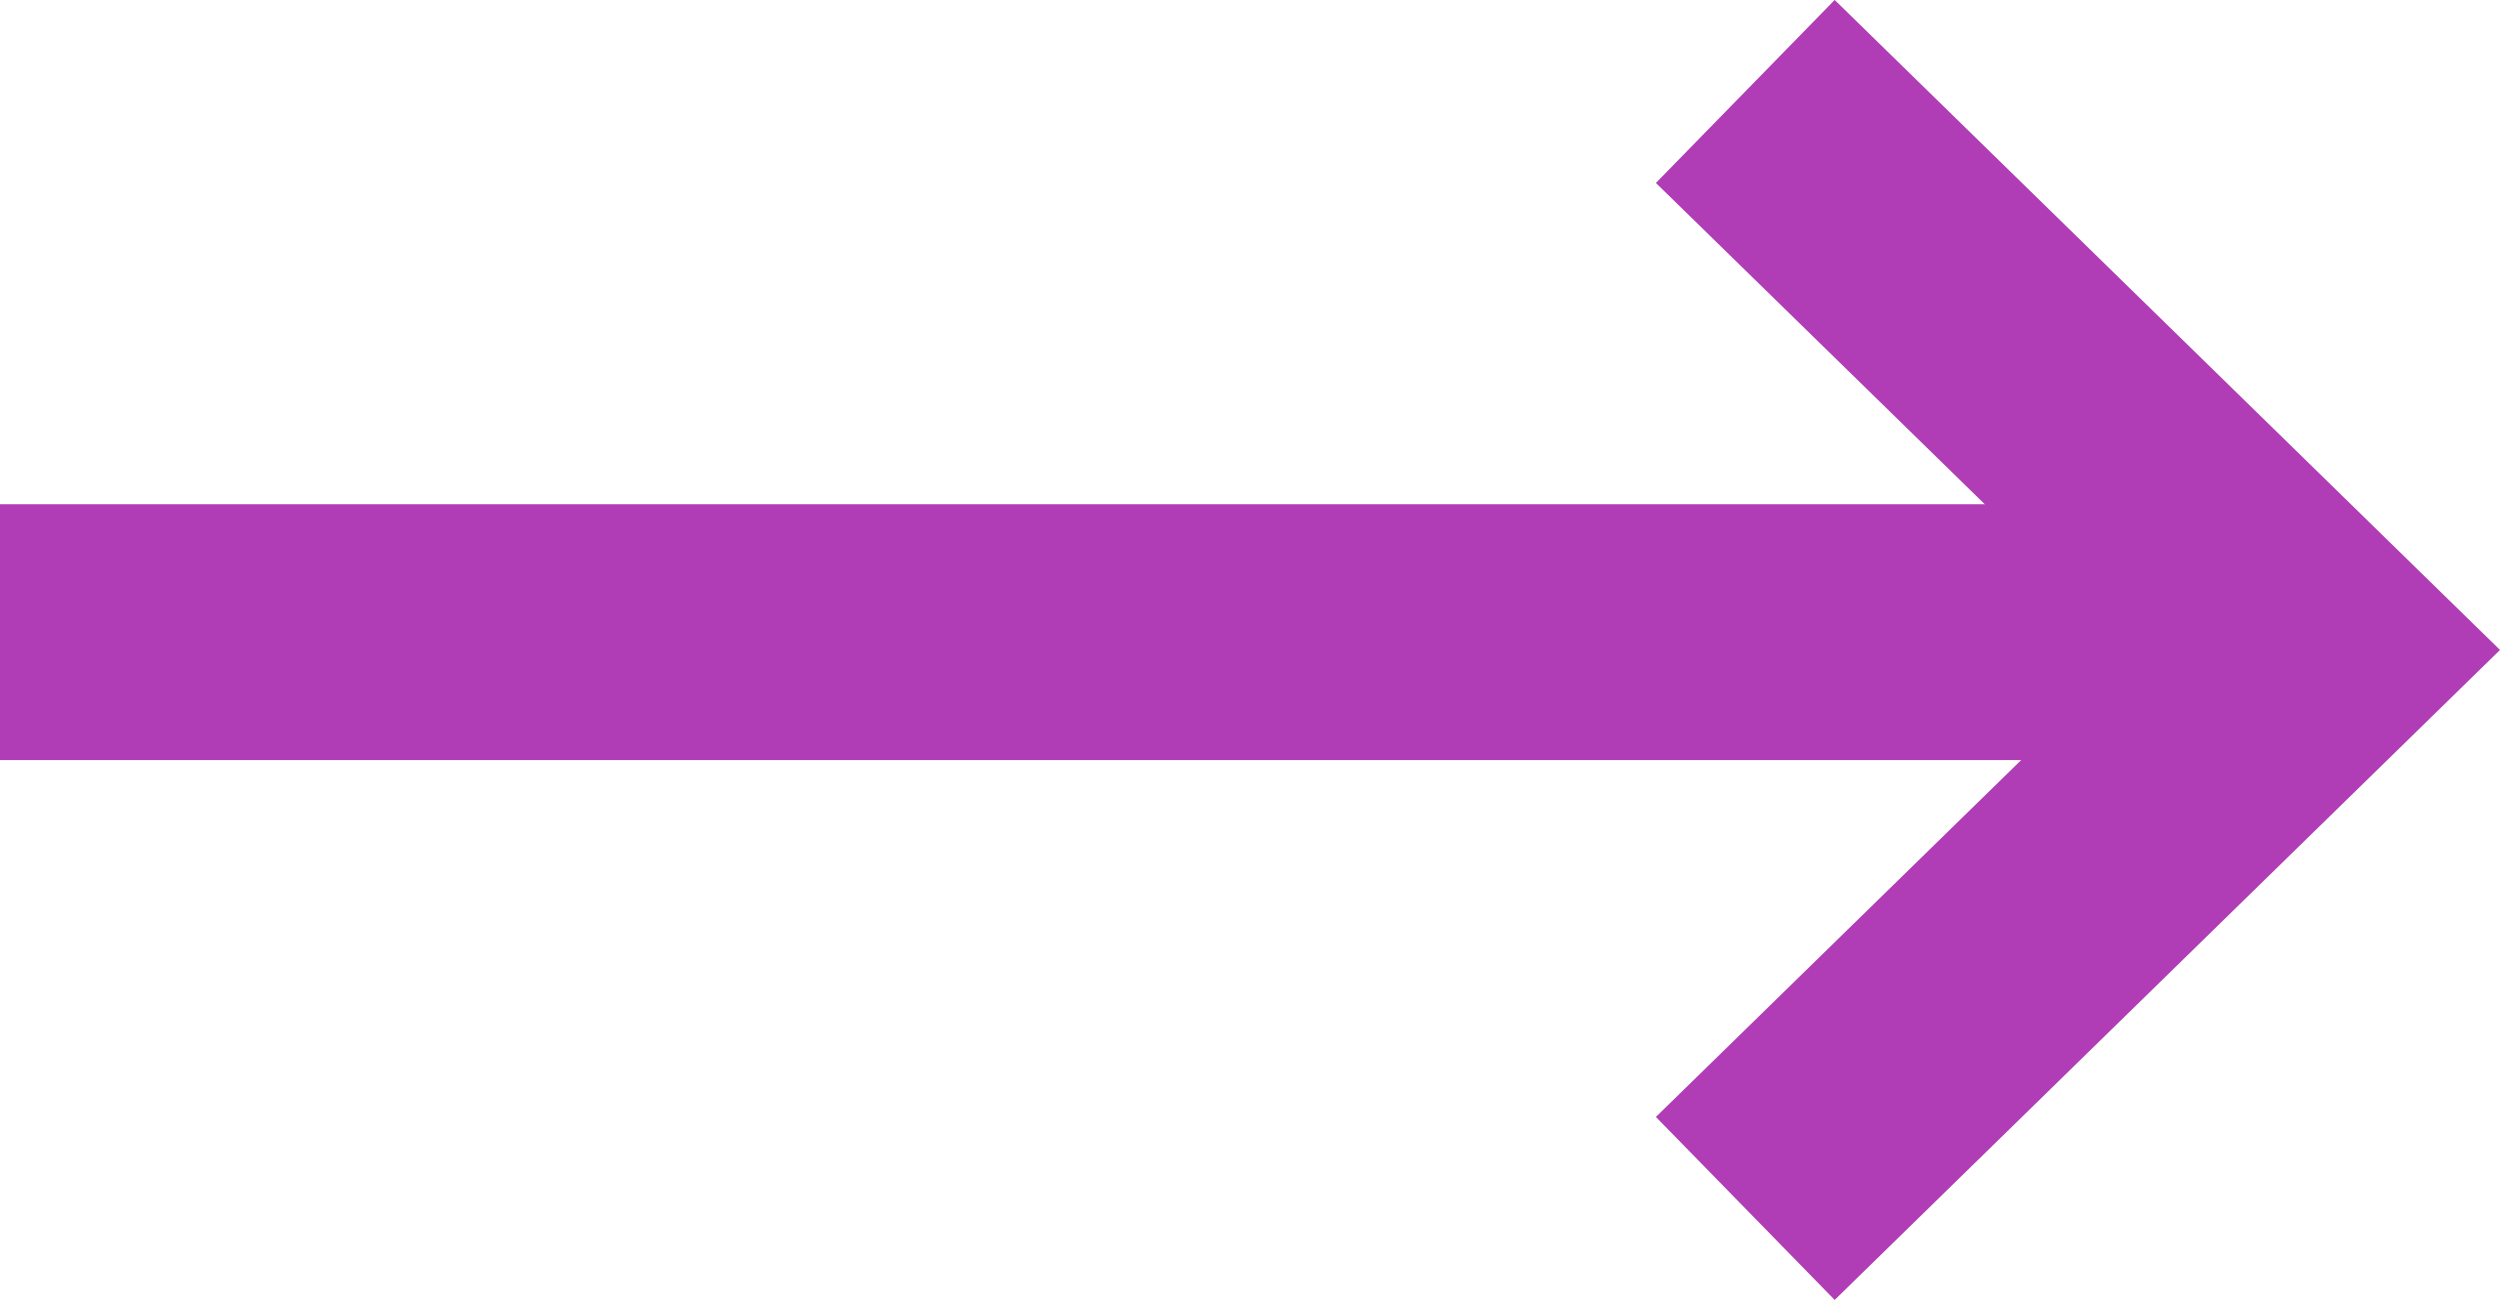
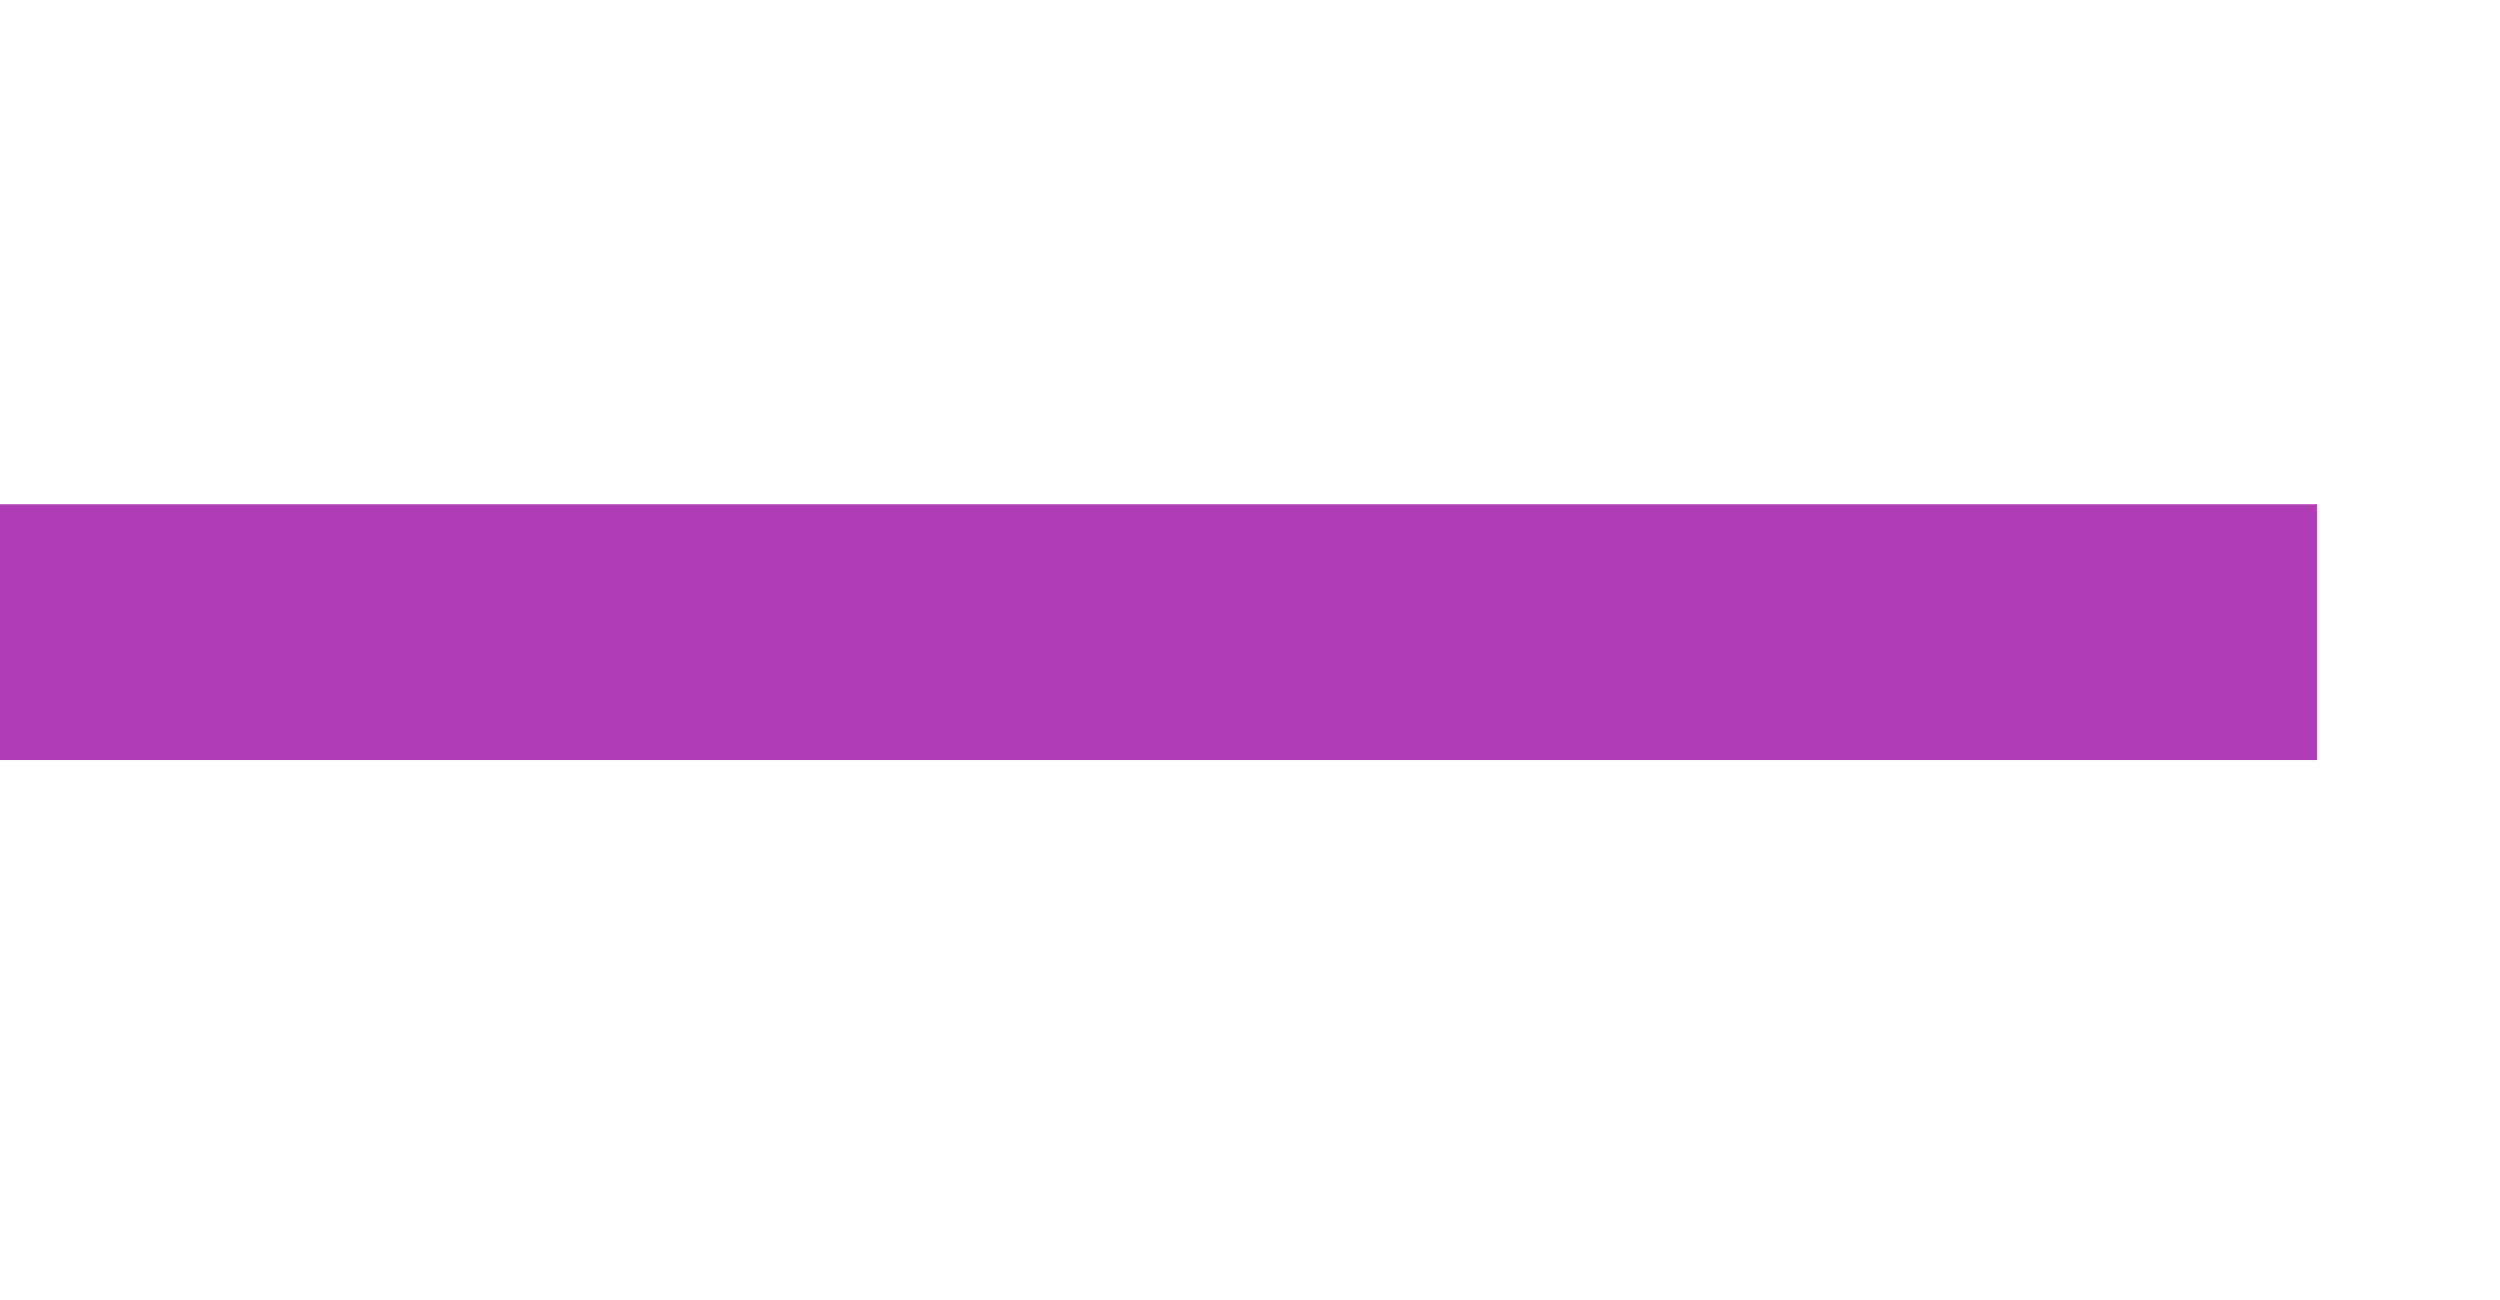
<svg xmlns="http://www.w3.org/2000/svg" width="19.544" height="10.163" viewBox="0 0 19.544 10.163">
  <g id="グループ_3740" data-name="グループ 3740" transform="translate(0 0.715)">
-     <path id="パス_5028" data-name="パス 5028" d="M217.676,410.509l4.469,4.366-4.469,4.366" transform="translate(-204.032 -410.509)" fill="none" stroke="#b03db5" stroke-miterlimit="10" stroke-width="2" />
    <line id="線_729" data-name="線 729" x1="18.113" transform="translate(0 4.227)" fill="none" stroke="#b03db5" stroke-width="2" />
  </g>
</svg>